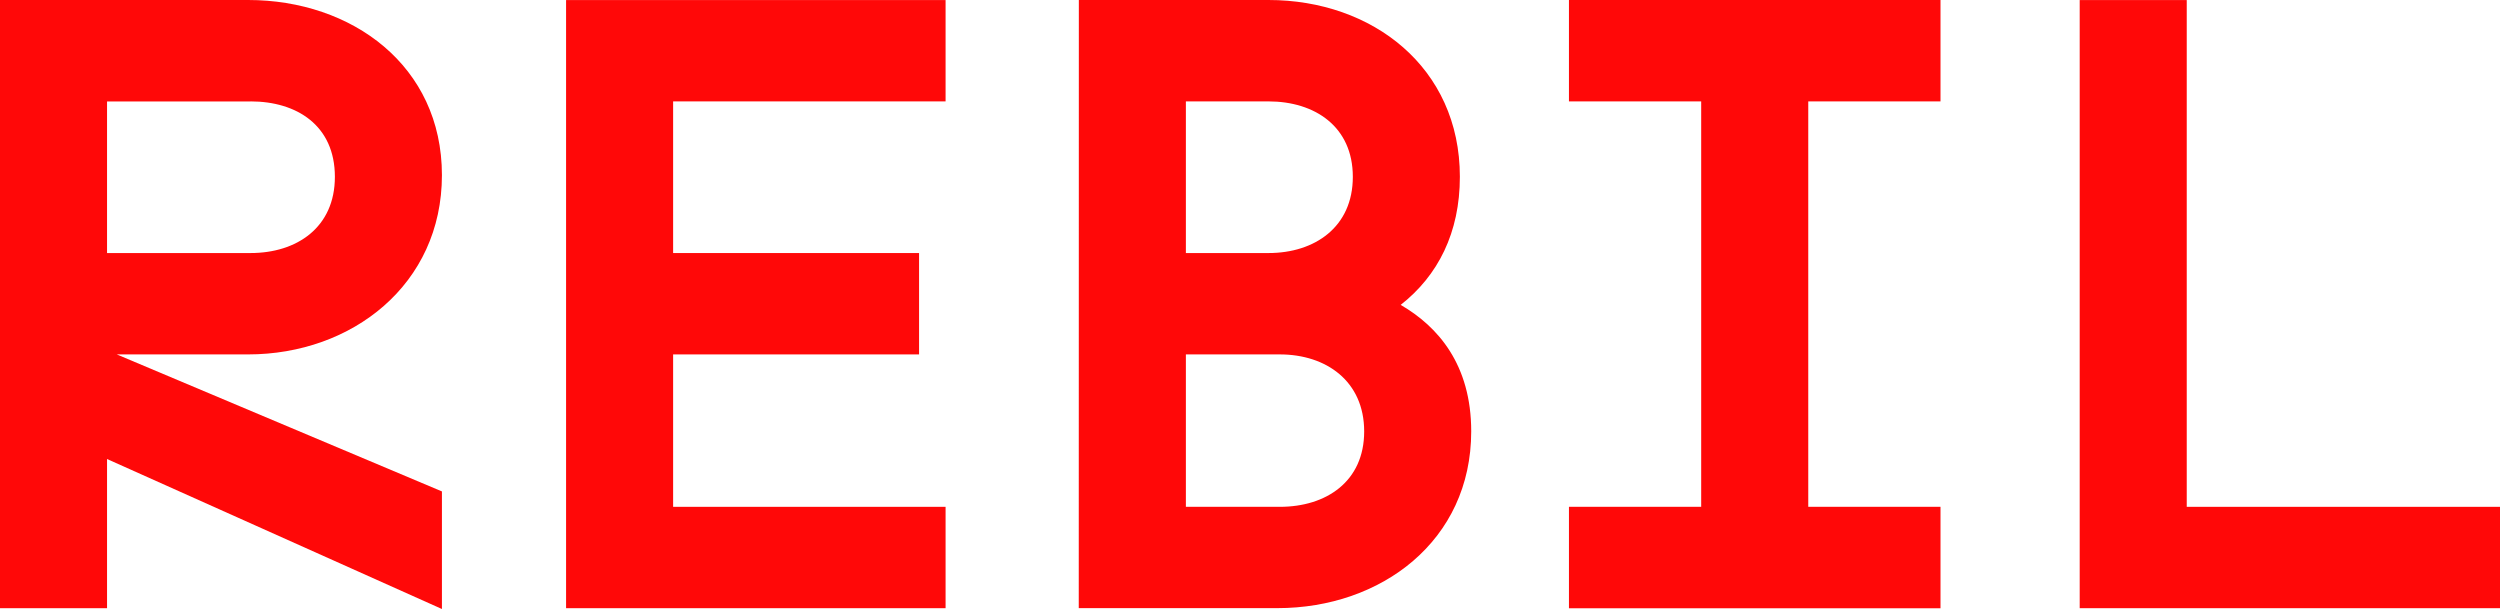
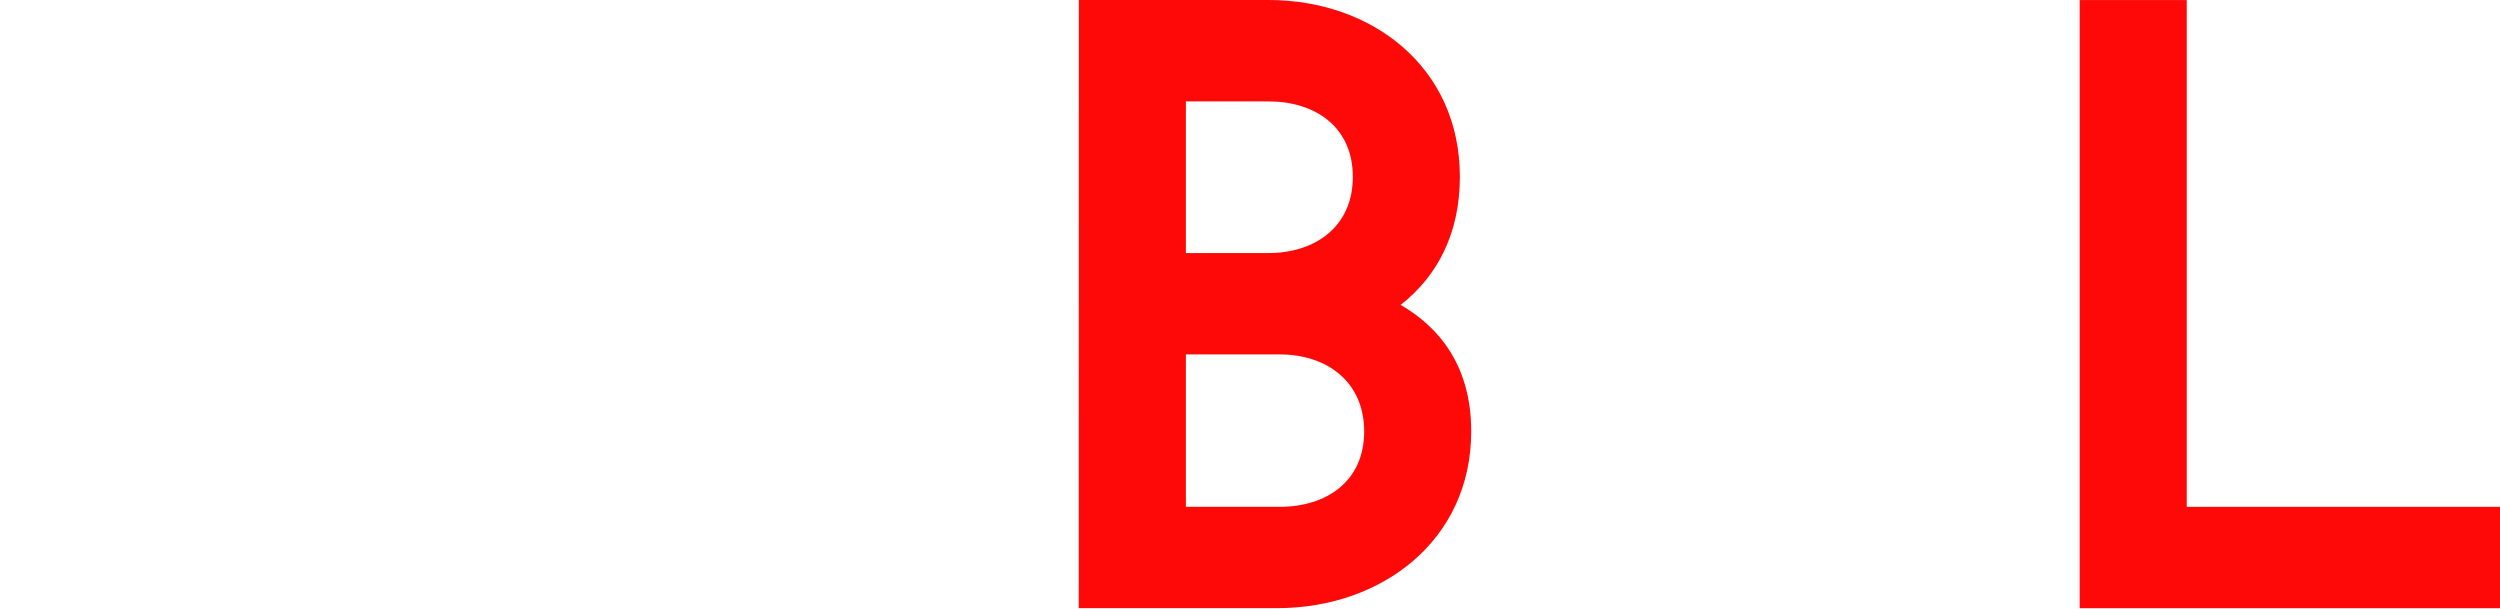
<svg xmlns="http://www.w3.org/2000/svg" viewBox="0 0 880.97 214.61">
  <defs>
    <style>.cls-1{fill:#ff0808;}</style>
  </defs>
  <g id="Layer_2" data-name="Layer 2">
    <g id="Layer_1-2" data-name="Layer 1">
-       <path class="cls-1" d="M37.72,161.75v52.57H0V0H87.43c36.58,0,68.3,23.14,68.3,61.72S124,124.89,87.43,124.89H41.15l114.58,48.28v41.44Zm50.57-126H37.72V89.17H88.29c16.29,0,29.72-9,29.72-26.87C118,44.2,104.58,35.73,88.29,35.73Z" />
      <path class="cls-1" d="M380.17,0H447c36.58,0,67.44,23.71,67.44,62.29,0,19.72-7.72,34.86-20.86,45.15,13.17,7.63,24.86,21.06,24.86,44.57,0,38.57-31.72,62.29-68.3,62.29h-70ZM447,35.73H417.89V89.17H447c16.29,0,29.72-9.15,29.72-26.86S463.32,35.73,447,35.73Zm4,89.16H417.89V178.6H451c16.29,0,29.72-8.86,29.72-26.57S467.32,124.89,451,124.89Z" />
-       <path class="cls-1" d="M552.88,214.34V178.6h46.6V35.73h-46.6V0H683.81V35.73h-46.6V178.6h46.6v35.74Z" />
      <polygon class="cls-1" points="880.97 178.6 770.58 178.6 770.58 0.02 732.86 0.02 732.86 214.32 733.56 214.32 770.58 214.32 880.97 214.32 880.97 178.6" />
-       <polygon class="cls-1" points="237.2 124.89 323.87 124.89 323.87 89.17 237.2 89.17 237.2 35.73 333.21 35.73 333.21 0.02 199.48 0.02 199.48 214.32 333.21 214.32 333.21 178.6 237.2 178.6 237.2 124.89" />
    </g>
  </g>
</svg>